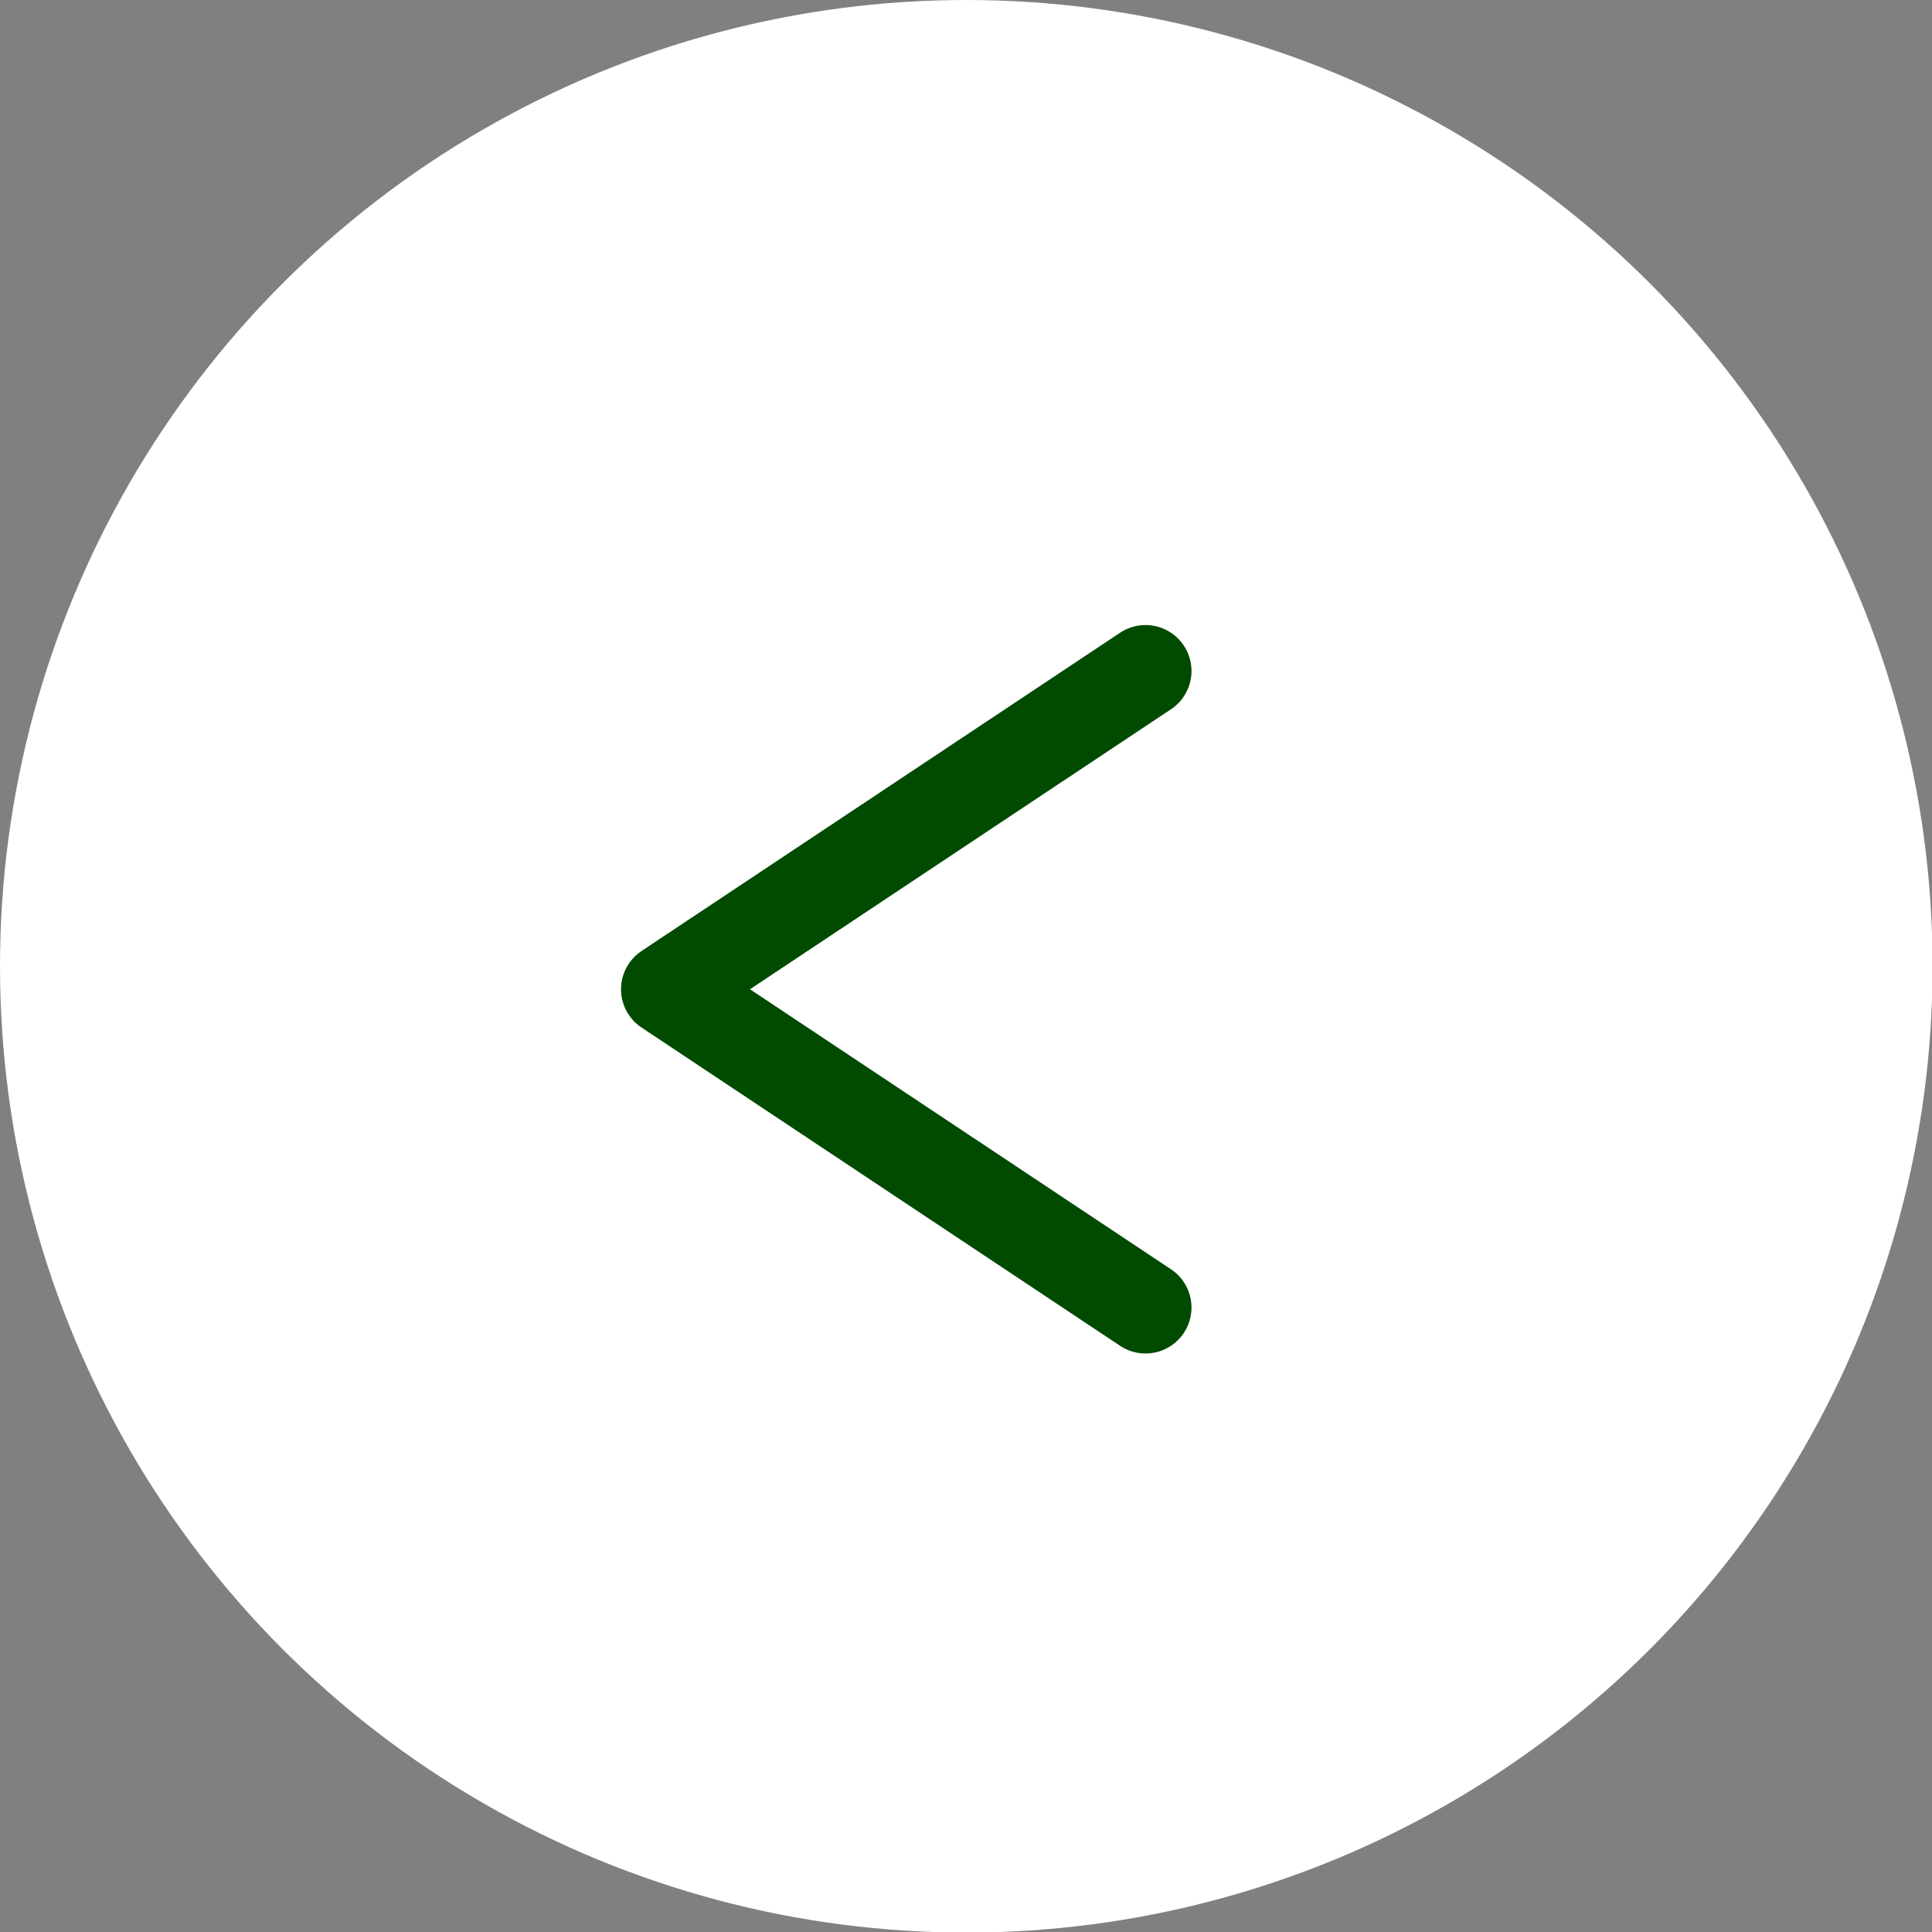
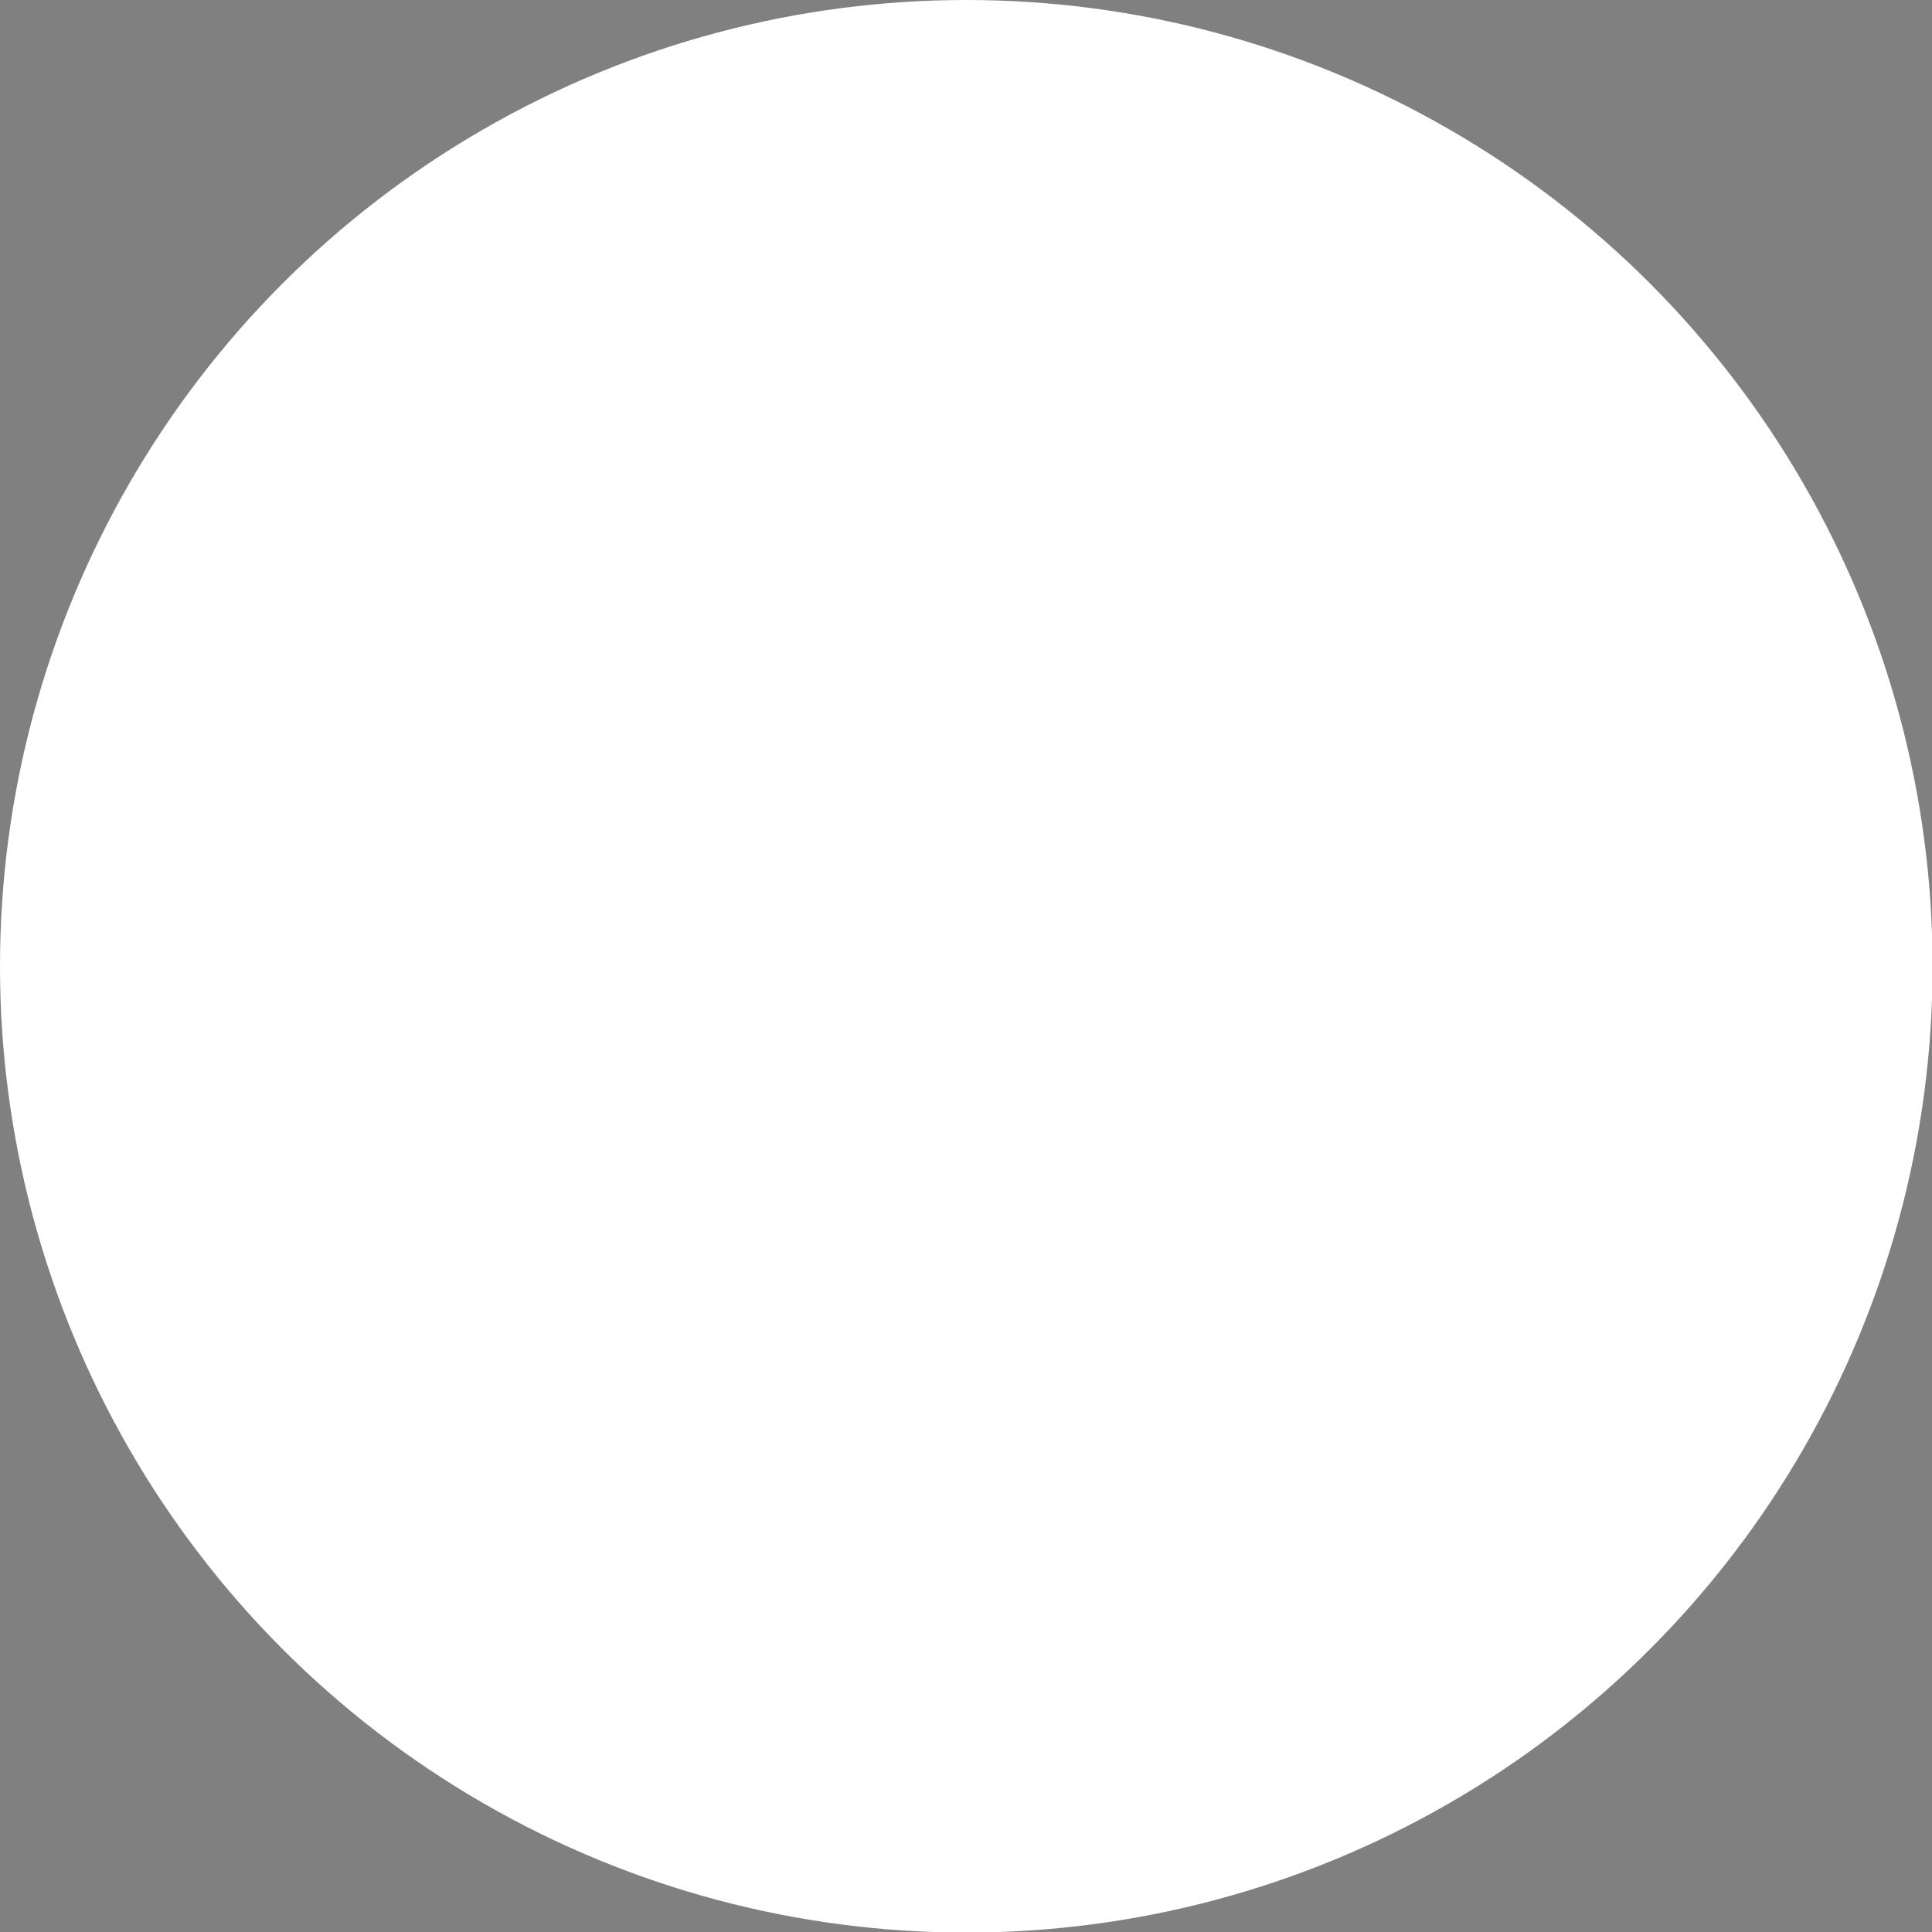
<svg xmlns="http://www.w3.org/2000/svg" id="_レイヤー_2" data-name="レイヤー 2" viewBox="0 0 33.63 33.63">
  <rect x="0" y="0" width="33.63" height="33.63" fill="#808080" stroke="none" />
  <defs>
    <style>
      .cls-1 {
        fill: none;
        stroke: #004b00;
        stroke-linecap: round;
        stroke-linejoin: round;
        stroke-width: 1.6px;
      }

      .cls-2 {
        fill: #fff;
      }
    </style>
  </defs>
  <g id="design">
    <g>
      <circle class="cls-2" cx="16.82" cy="16.82" r="16.82" />
-       <polyline class="cls-1" points="19.94 22.76 11.61 17.22 19.94 11.68" />
    </g>
  </g>
</svg>